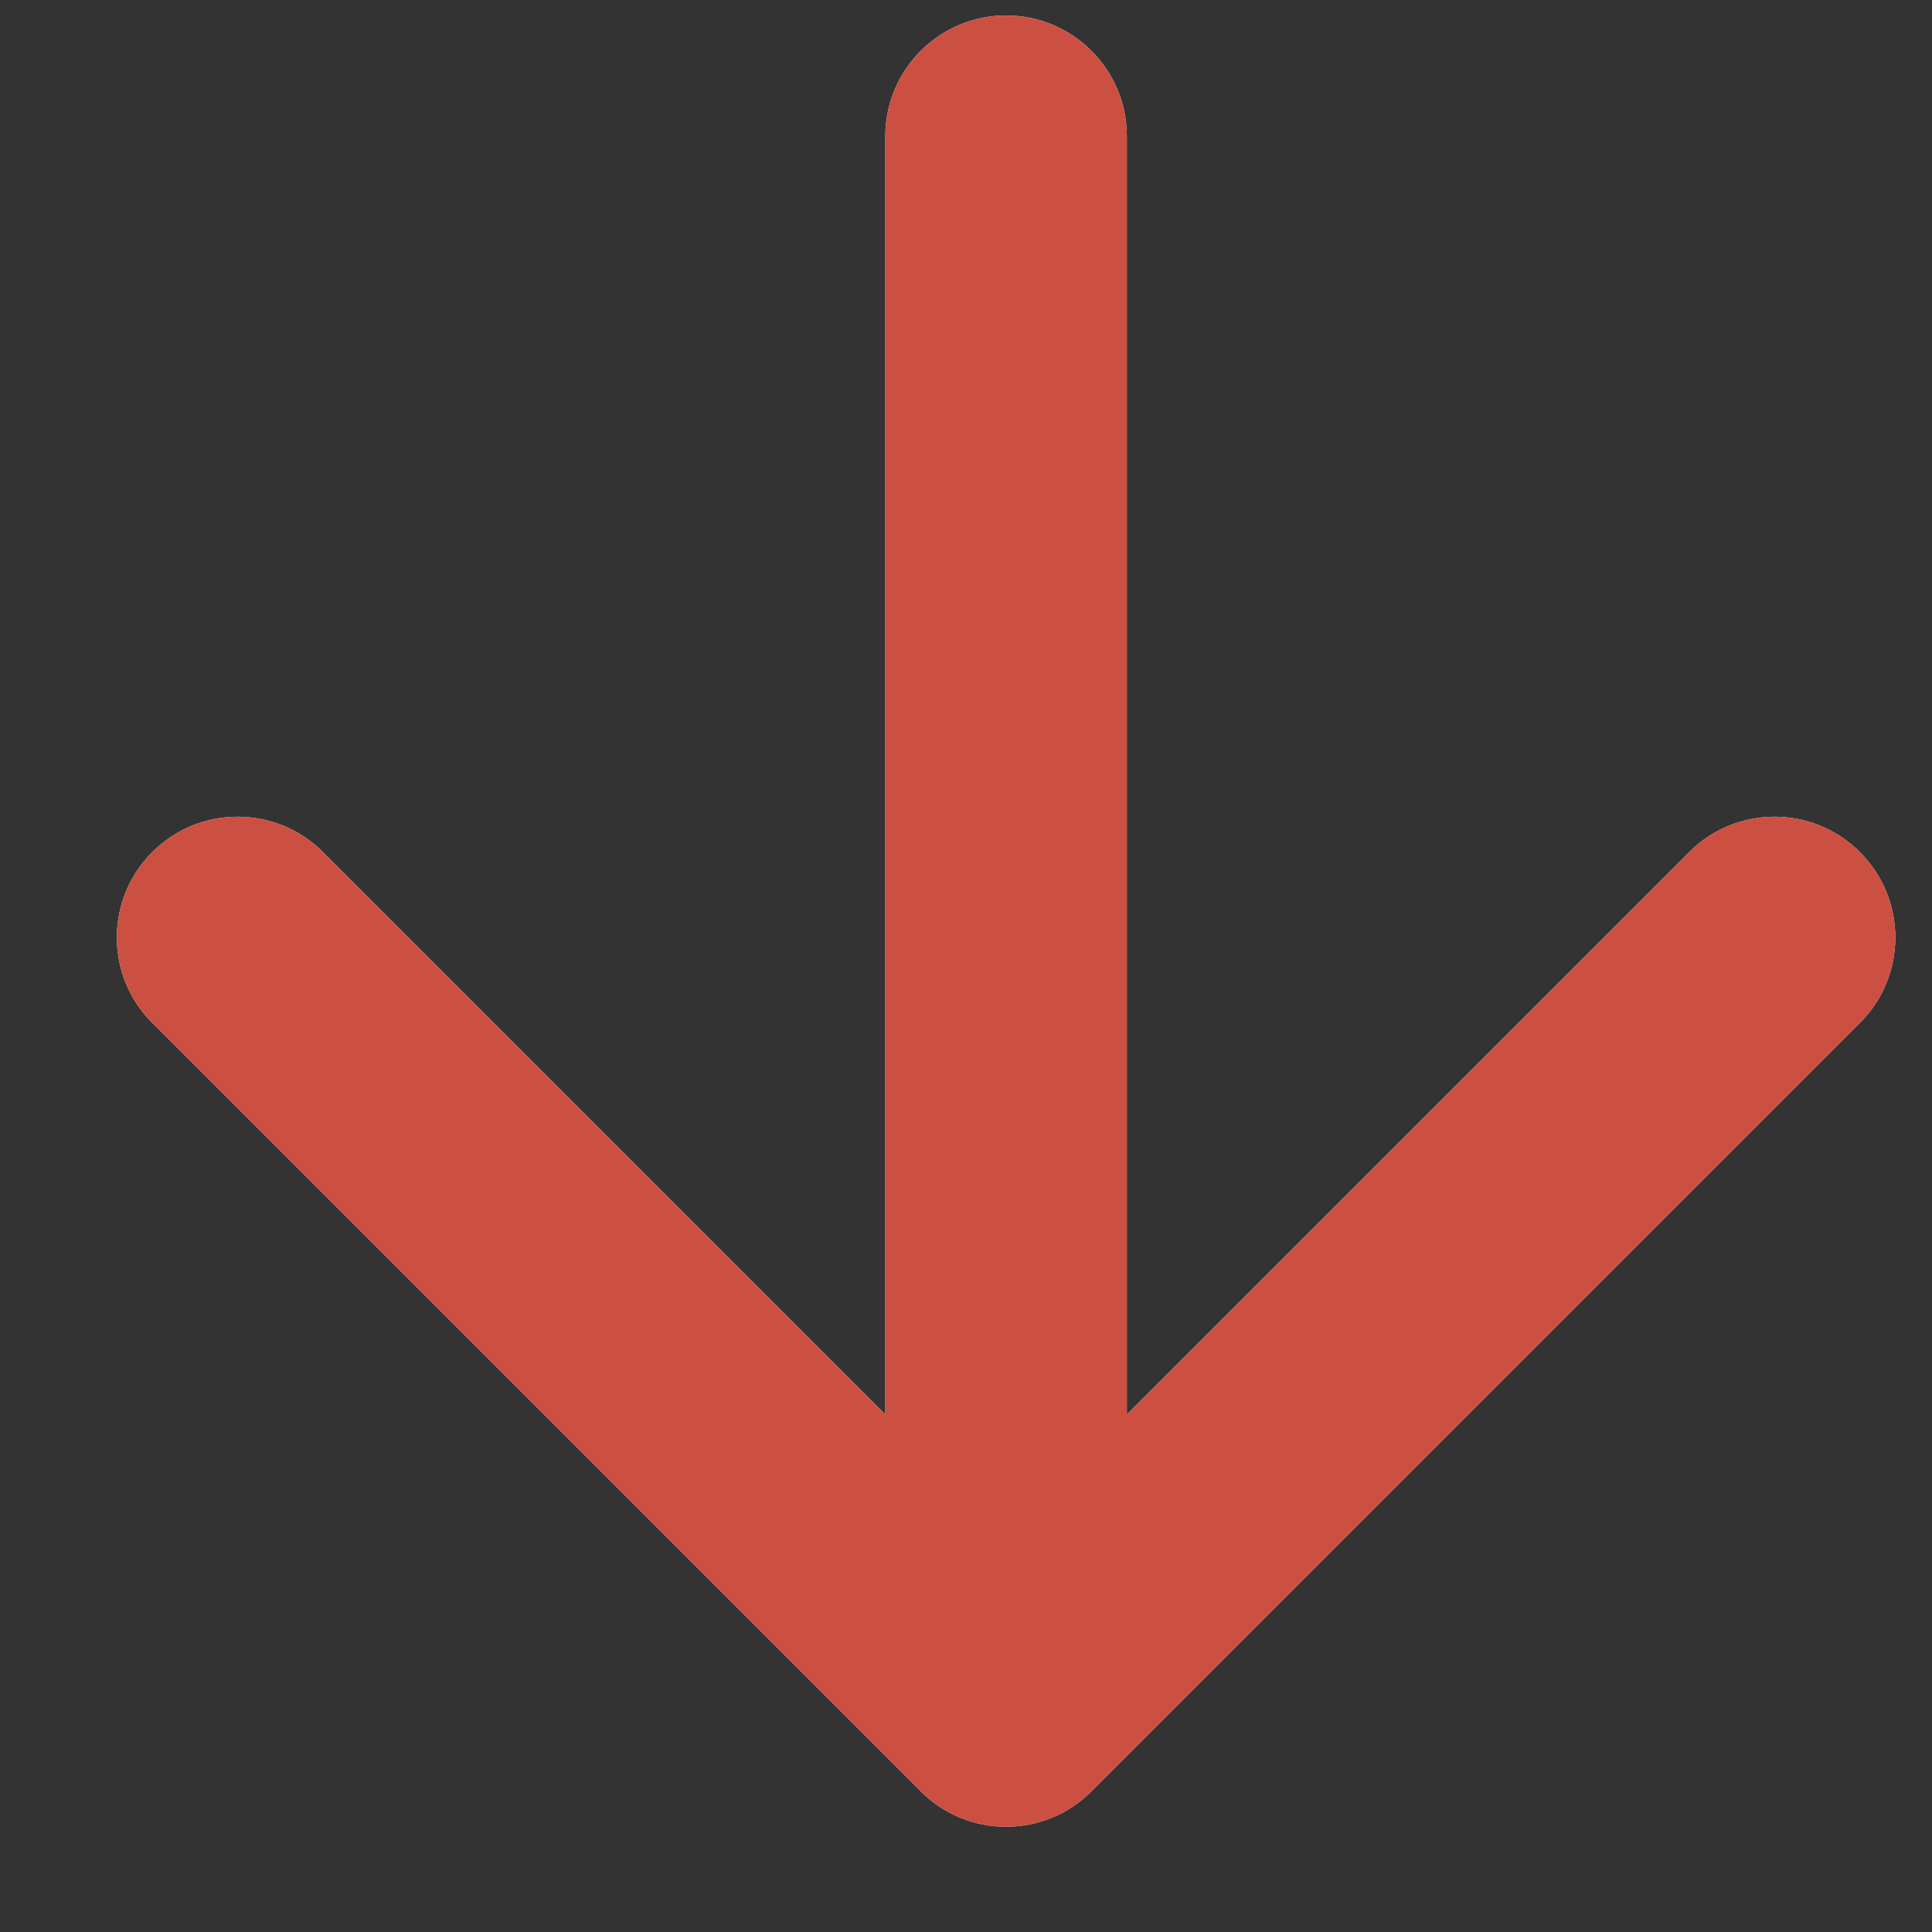
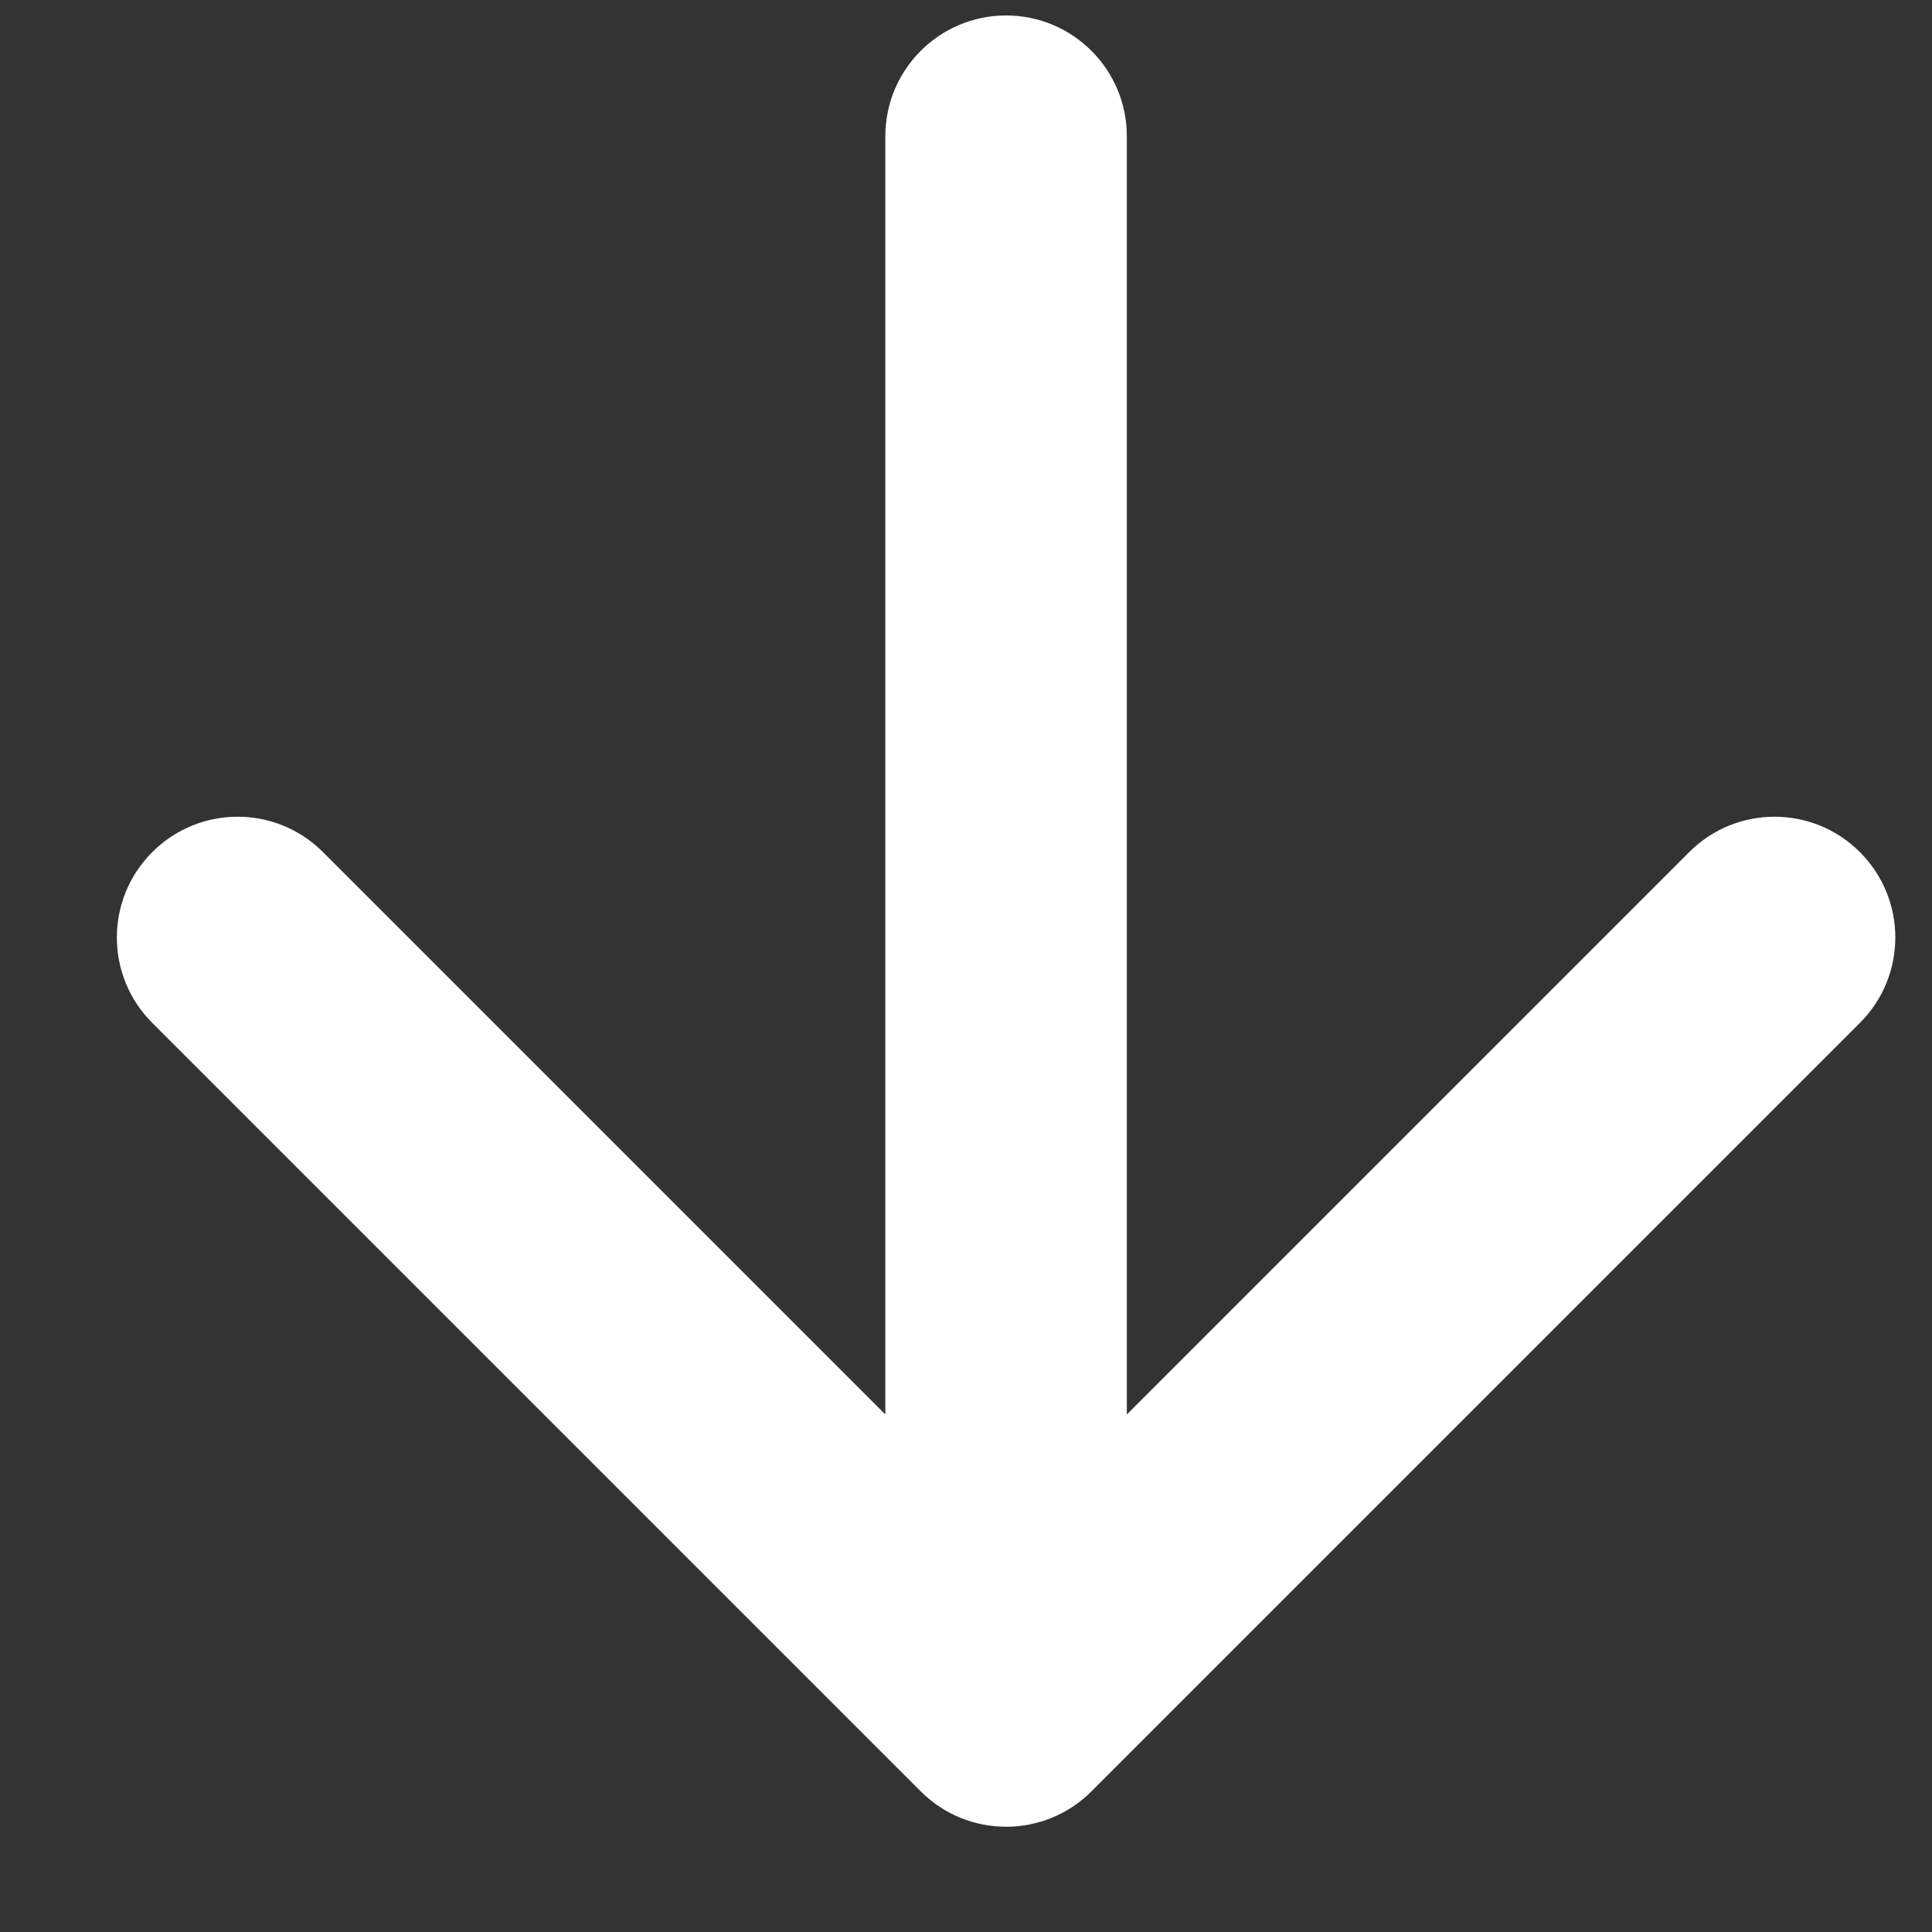
<svg xmlns="http://www.w3.org/2000/svg" width="16" height="16" viewBox="0 0 16 16" fill="none">
  <rect x="0" y="0" width="16" height="16" fill="#333333" stroke="none" />
  <g id="Arrow 2">
    <path d="M7.332 1.128C7.332 0.576 7.78 0.128 8.332 0.128C8.884 0.128 9.332 0.576 9.332 1.128L7.332 1.128ZM9.039 14.835C8.649 15.226 8.015 15.226 7.625 14.835L1.261 8.471C0.87 8.081 0.87 7.447 1.261 7.057C1.651 6.666 2.285 6.666 2.675 7.057L8.332 12.714L13.989 7.057C14.379 6.666 15.013 6.666 15.403 7.057C15.794 7.447 15.794 8.081 15.403 8.471L9.039 14.835ZM9.332 1.128L9.332 14.128L7.332 14.128L7.332 1.128L9.332 1.128Z" fill="white" />
-     <path d="M7.332 1.128C7.332 0.576 7.78 0.128 8.332 0.128C8.884 0.128 9.332 0.576 9.332 1.128L7.332 1.128ZM9.039 14.835C8.649 15.226 8.015 15.226 7.625 14.835L1.261 8.471C0.87 8.081 0.87 7.447 1.261 7.057C1.651 6.666 2.285 6.666 2.675 7.057L8.332 12.714L13.989 7.057C14.379 6.666 15.013 6.666 15.403 7.057C15.794 7.447 15.794 8.081 15.403 8.471L9.039 14.835ZM9.332 1.128L9.332 14.128L7.332 14.128L7.332 1.128L9.332 1.128Z" fill="#CB5042" />
  </g>
</svg>